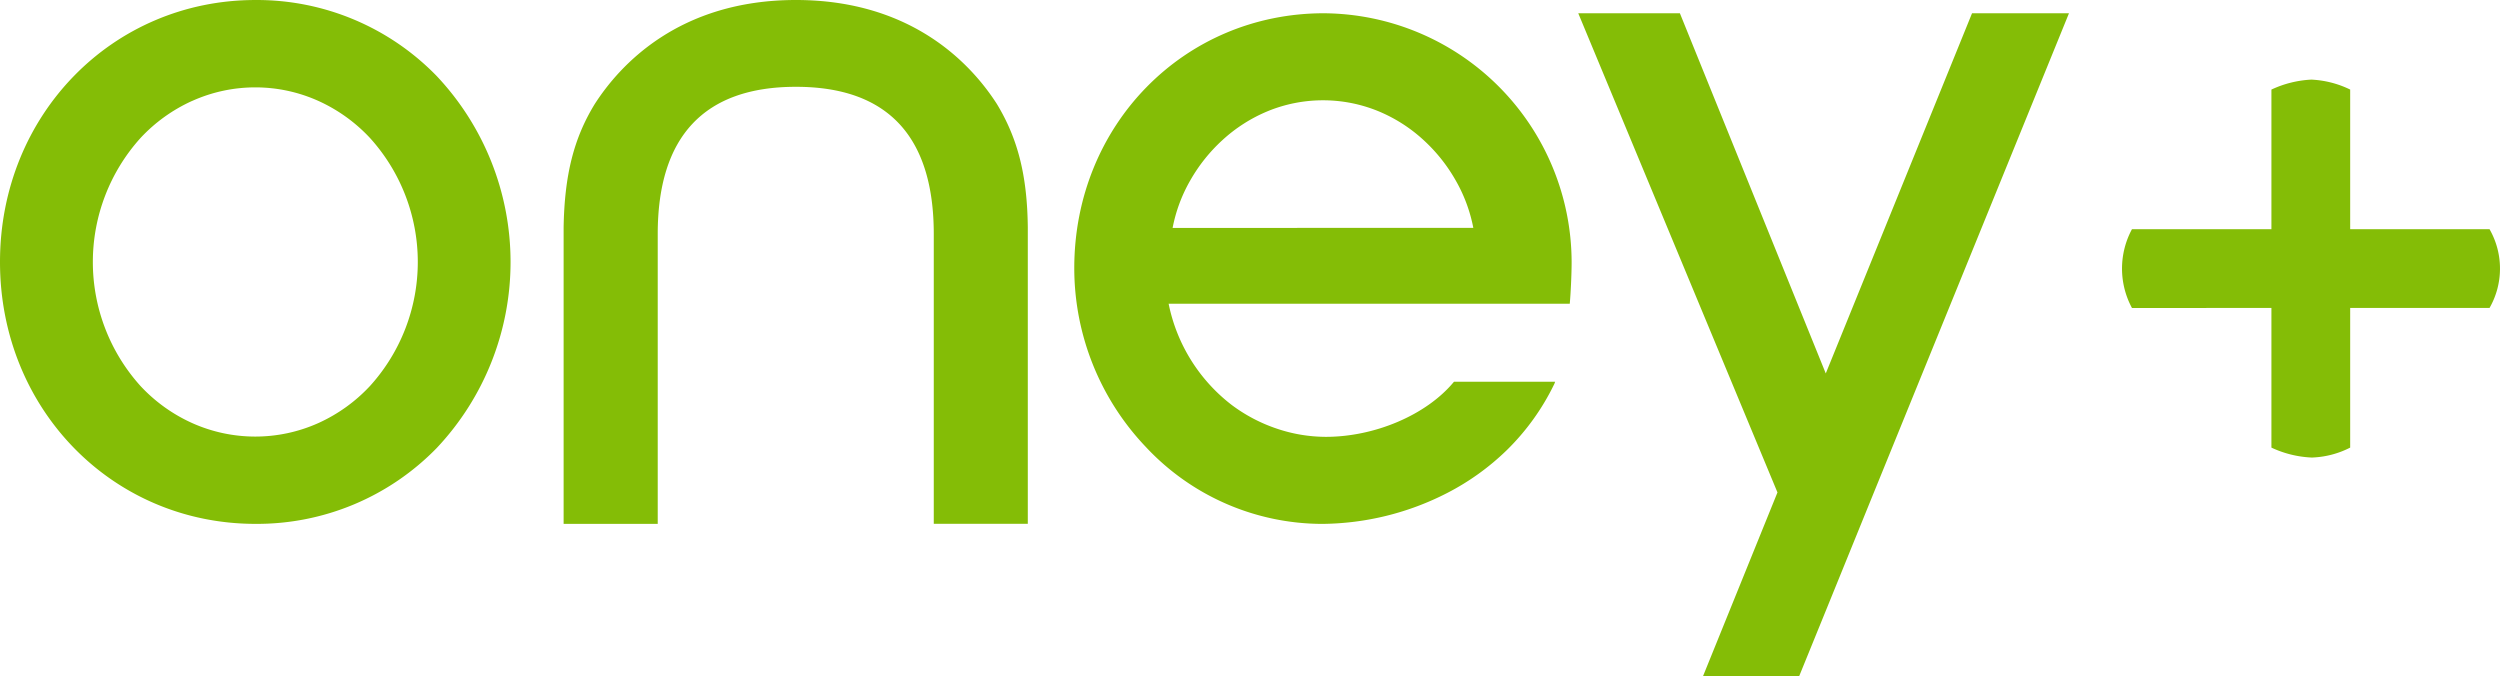
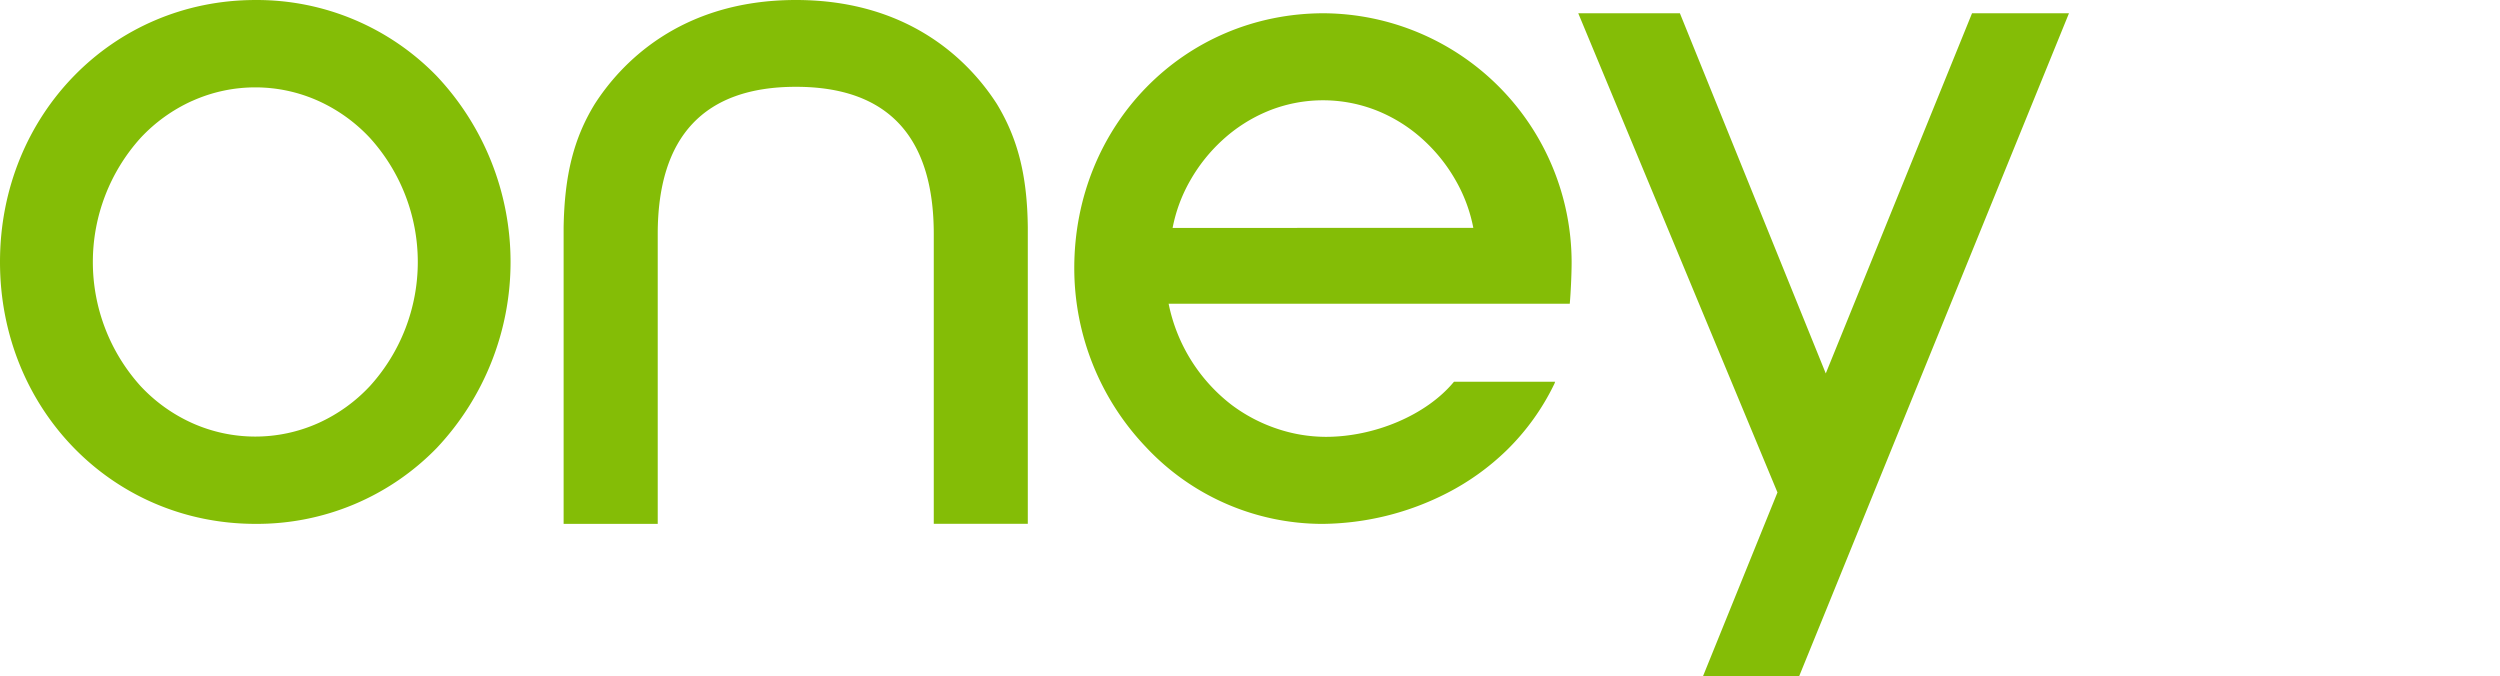
<svg xmlns="http://www.w3.org/2000/svg" id="Groupe_21" data-name="Groupe 21" width="229.156" height="62" viewBox="0 0 229.156 62">
  <path id="oney" d="M224.285,131.962l6.833-16.863-18.26-43.921h9.316l13.372,33.013,13.407-33.013h8.885L239.96,115.092l-4.416,10.864-2.446,6.006Zm-51.013-20.978a23.768,23.768,0,0,1-6.61-16.448c0-13.1,10.051-23.358,22.881-23.358a22.864,22.864,0,0,1,22.707,22.794c0,1.184-.088,2.935-.171,3.83H175.31a15.582,15.582,0,0,0,5.774,9.273,14.7,14.7,0,0,0,4.247,2.212,14.071,14.071,0,0,0,4.391.717c4.493,0,9.19-2.006,11.688-4.984l.057-.067h9.269a1.381,1.381,0,0,1-.121.3,21.678,21.678,0,0,1-4.294,5.957,22.725,22.725,0,0,1-5.466,3.935,25.466,25.466,0,0,1-11.493,2.838A22.167,22.167,0,0,1,173.271,110.984ZM184.4,80.152a14.11,14.11,0,0,0-4.14,2.636,15.152,15.152,0,0,0-2.986,3.745,14.075,14.075,0,0,0-1.6,4.323l27.564-.01a14.055,14.055,0,0,0-1.6-4.321,15.094,15.094,0,0,0-2.979-3.741,14.032,14.032,0,0,0-4.133-2.633,13.366,13.366,0,0,0-10.126,0Zm-64.546,37.829V90.794c.082-4.768.921-8.139,2.852-11.294,2.287-3.56,7.712-9.538,18.441-9.538s16.14,5.979,18.421,9.532c1.913,3.161,2.78,6.534,2.834,11.294v27.188h-8.619V91.419c0-8.97-4.242-13.5-12.636-13.5s-12.667,4.533-12.667,13.5v26.563ZM68.191,93.976c0-13.466,10.288-24.013,23.422-24.013a22.971,22.971,0,0,1,16.6,6.961,24.854,24.854,0,0,1,.013,34.1,22.975,22.975,0,0,1-16.617,6.957C78.479,117.982,68.191,107.437,68.191,93.976Zm17.62-14.767a14.768,14.768,0,0,0-4.738,3.4,16.971,16.971,0,0,0-.006,22.732,14.72,14.72,0,0,0,4.738,3.4,14.127,14.127,0,0,0,11.569,0,14.782,14.782,0,0,0,4.733-3.4,16.934,16.934,0,0,0,0-22.729,14.8,14.8,0,0,0-4.733-3.4,14.077,14.077,0,0,0-11.562,0Z" transform="translate(-68.191 -69.962)" fill="#84bd06" />
-   <path id="Combined_Shape" data-name="Combined Shape" d="M648.661,124.952v-12.8H635.878a7.6,7.6,0,0,1,0-7.219h12.783v-12.8a9.761,9.761,0,0,1,3.655-.912,9.057,9.057,0,0,1,3.564.912v12.8h12.774a7.277,7.277,0,0,1,0,7.218H655.88v12.8a8.318,8.318,0,0,1-3.519.912A9.672,9.672,0,0,1,648.661,124.952Z" transform="translate(-440.457 -83.923)" fill="#84bd06" />
</svg>